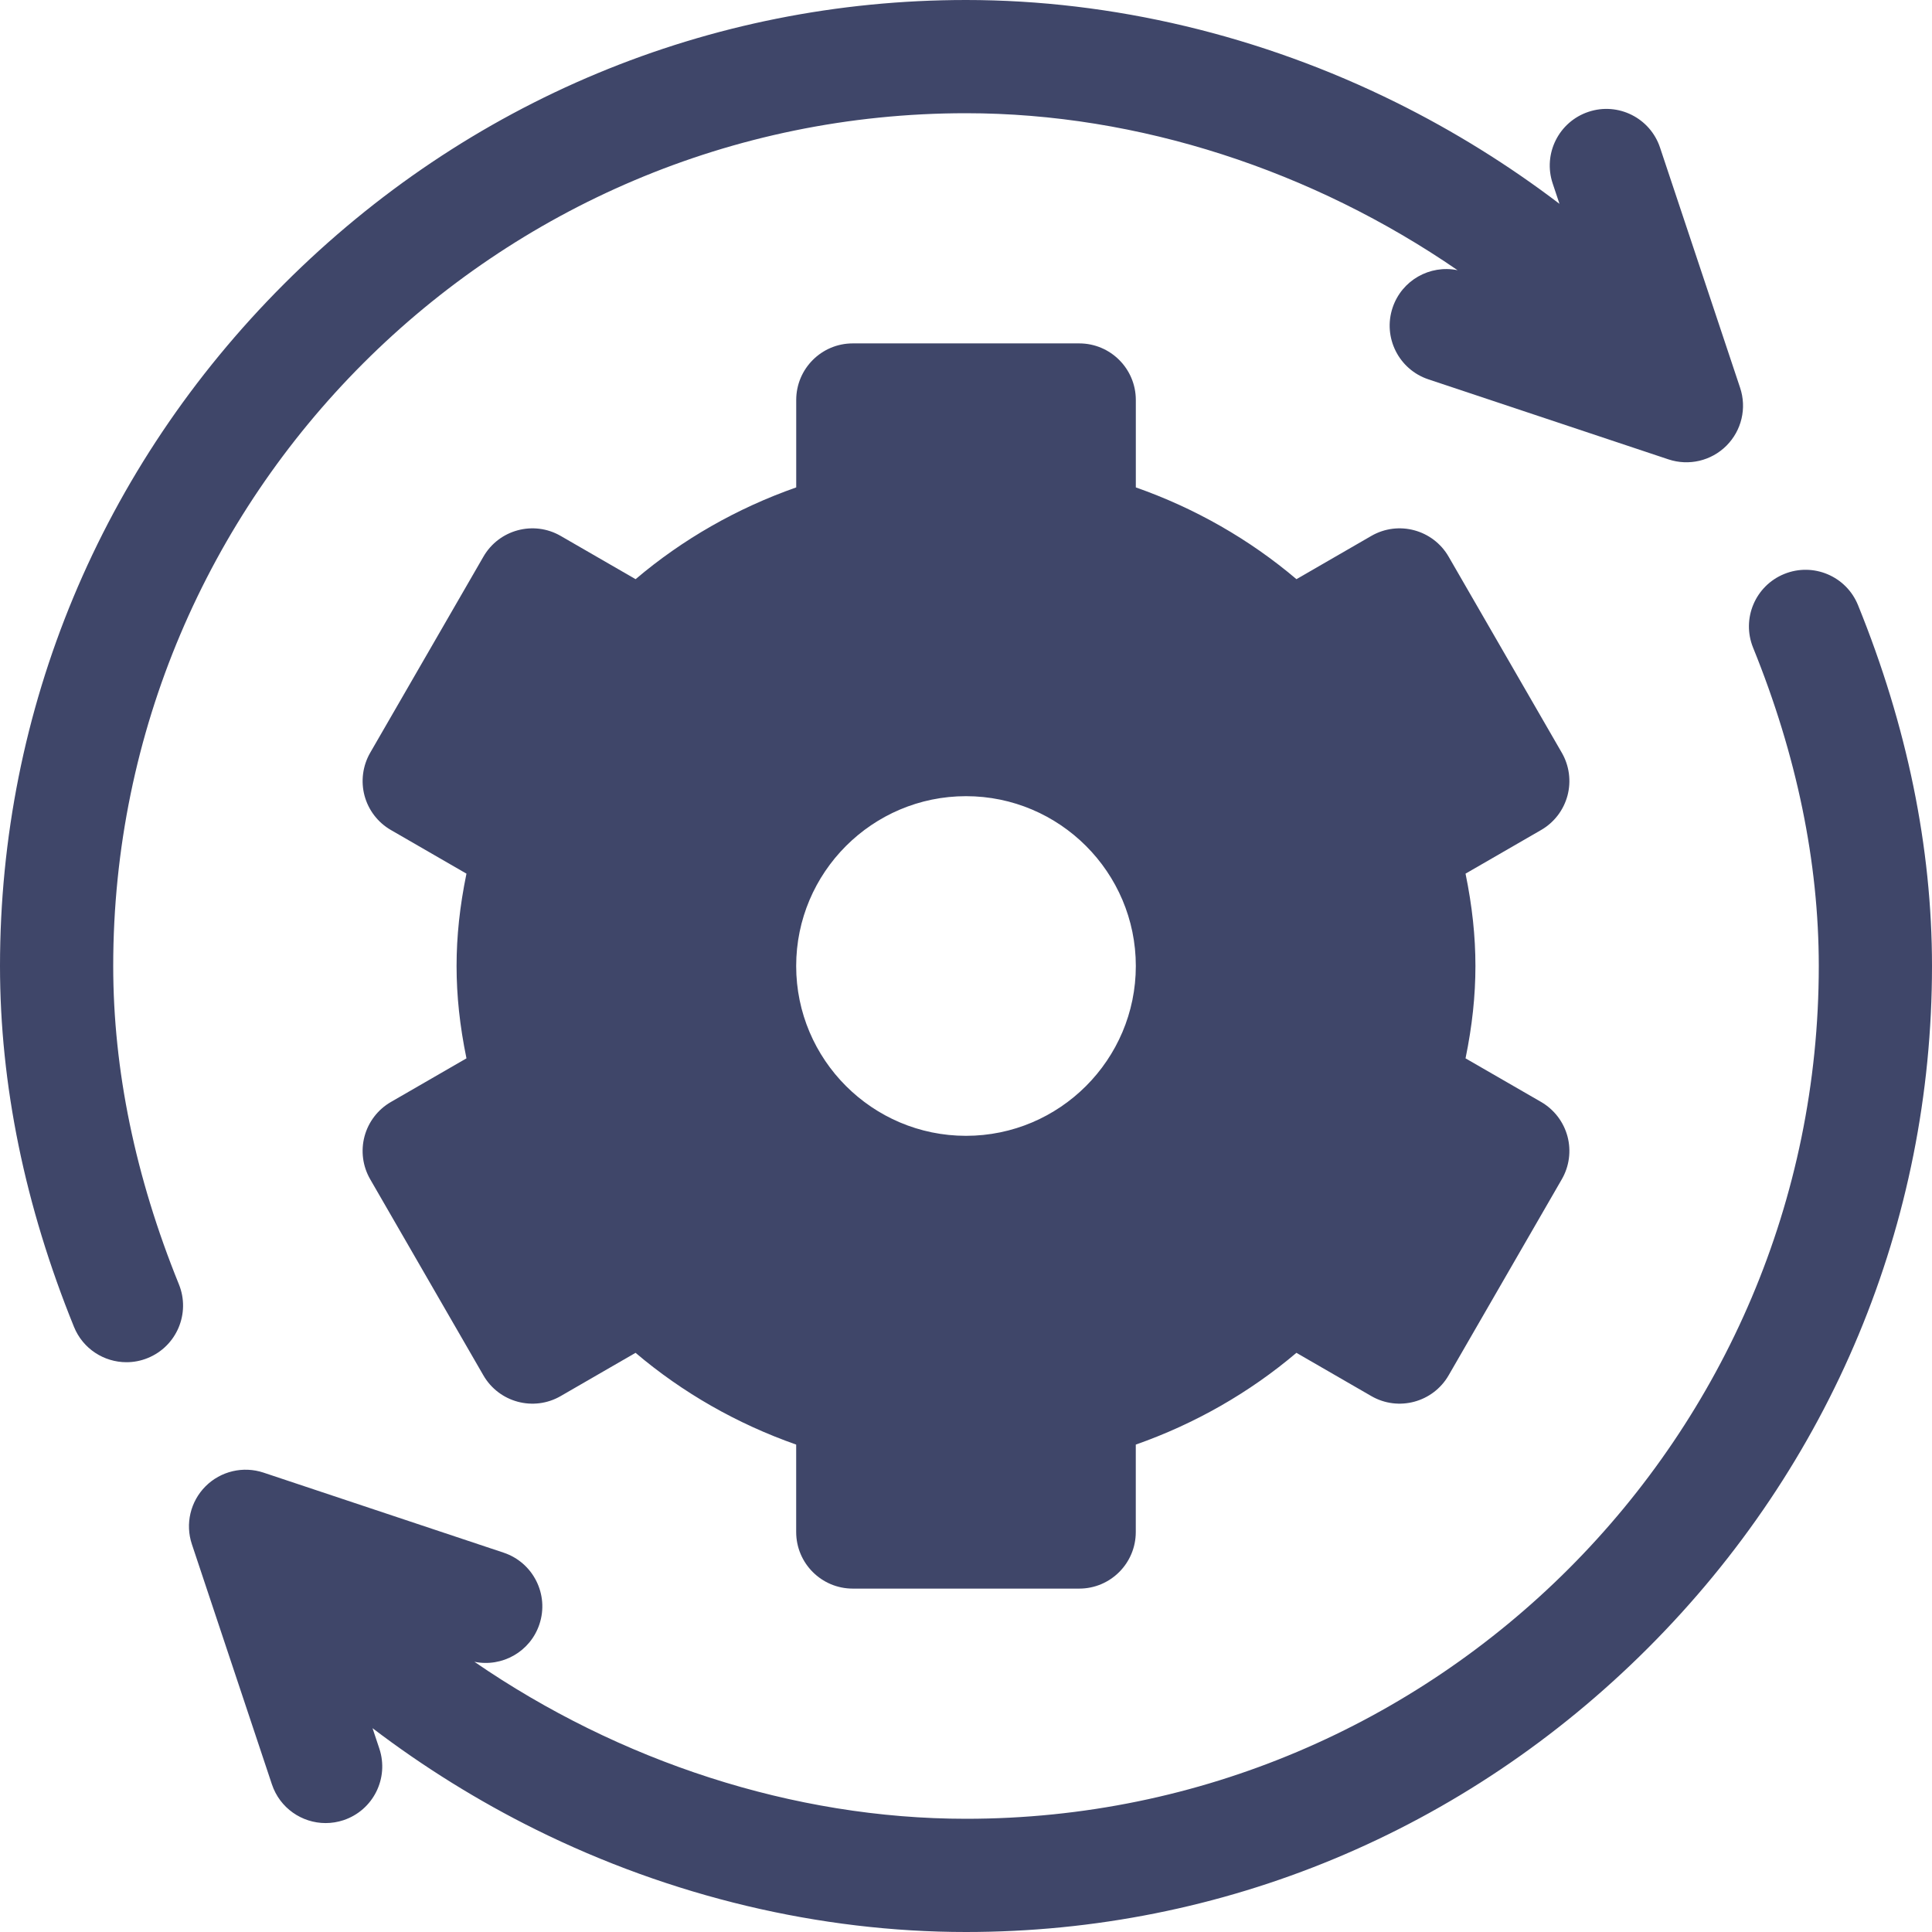
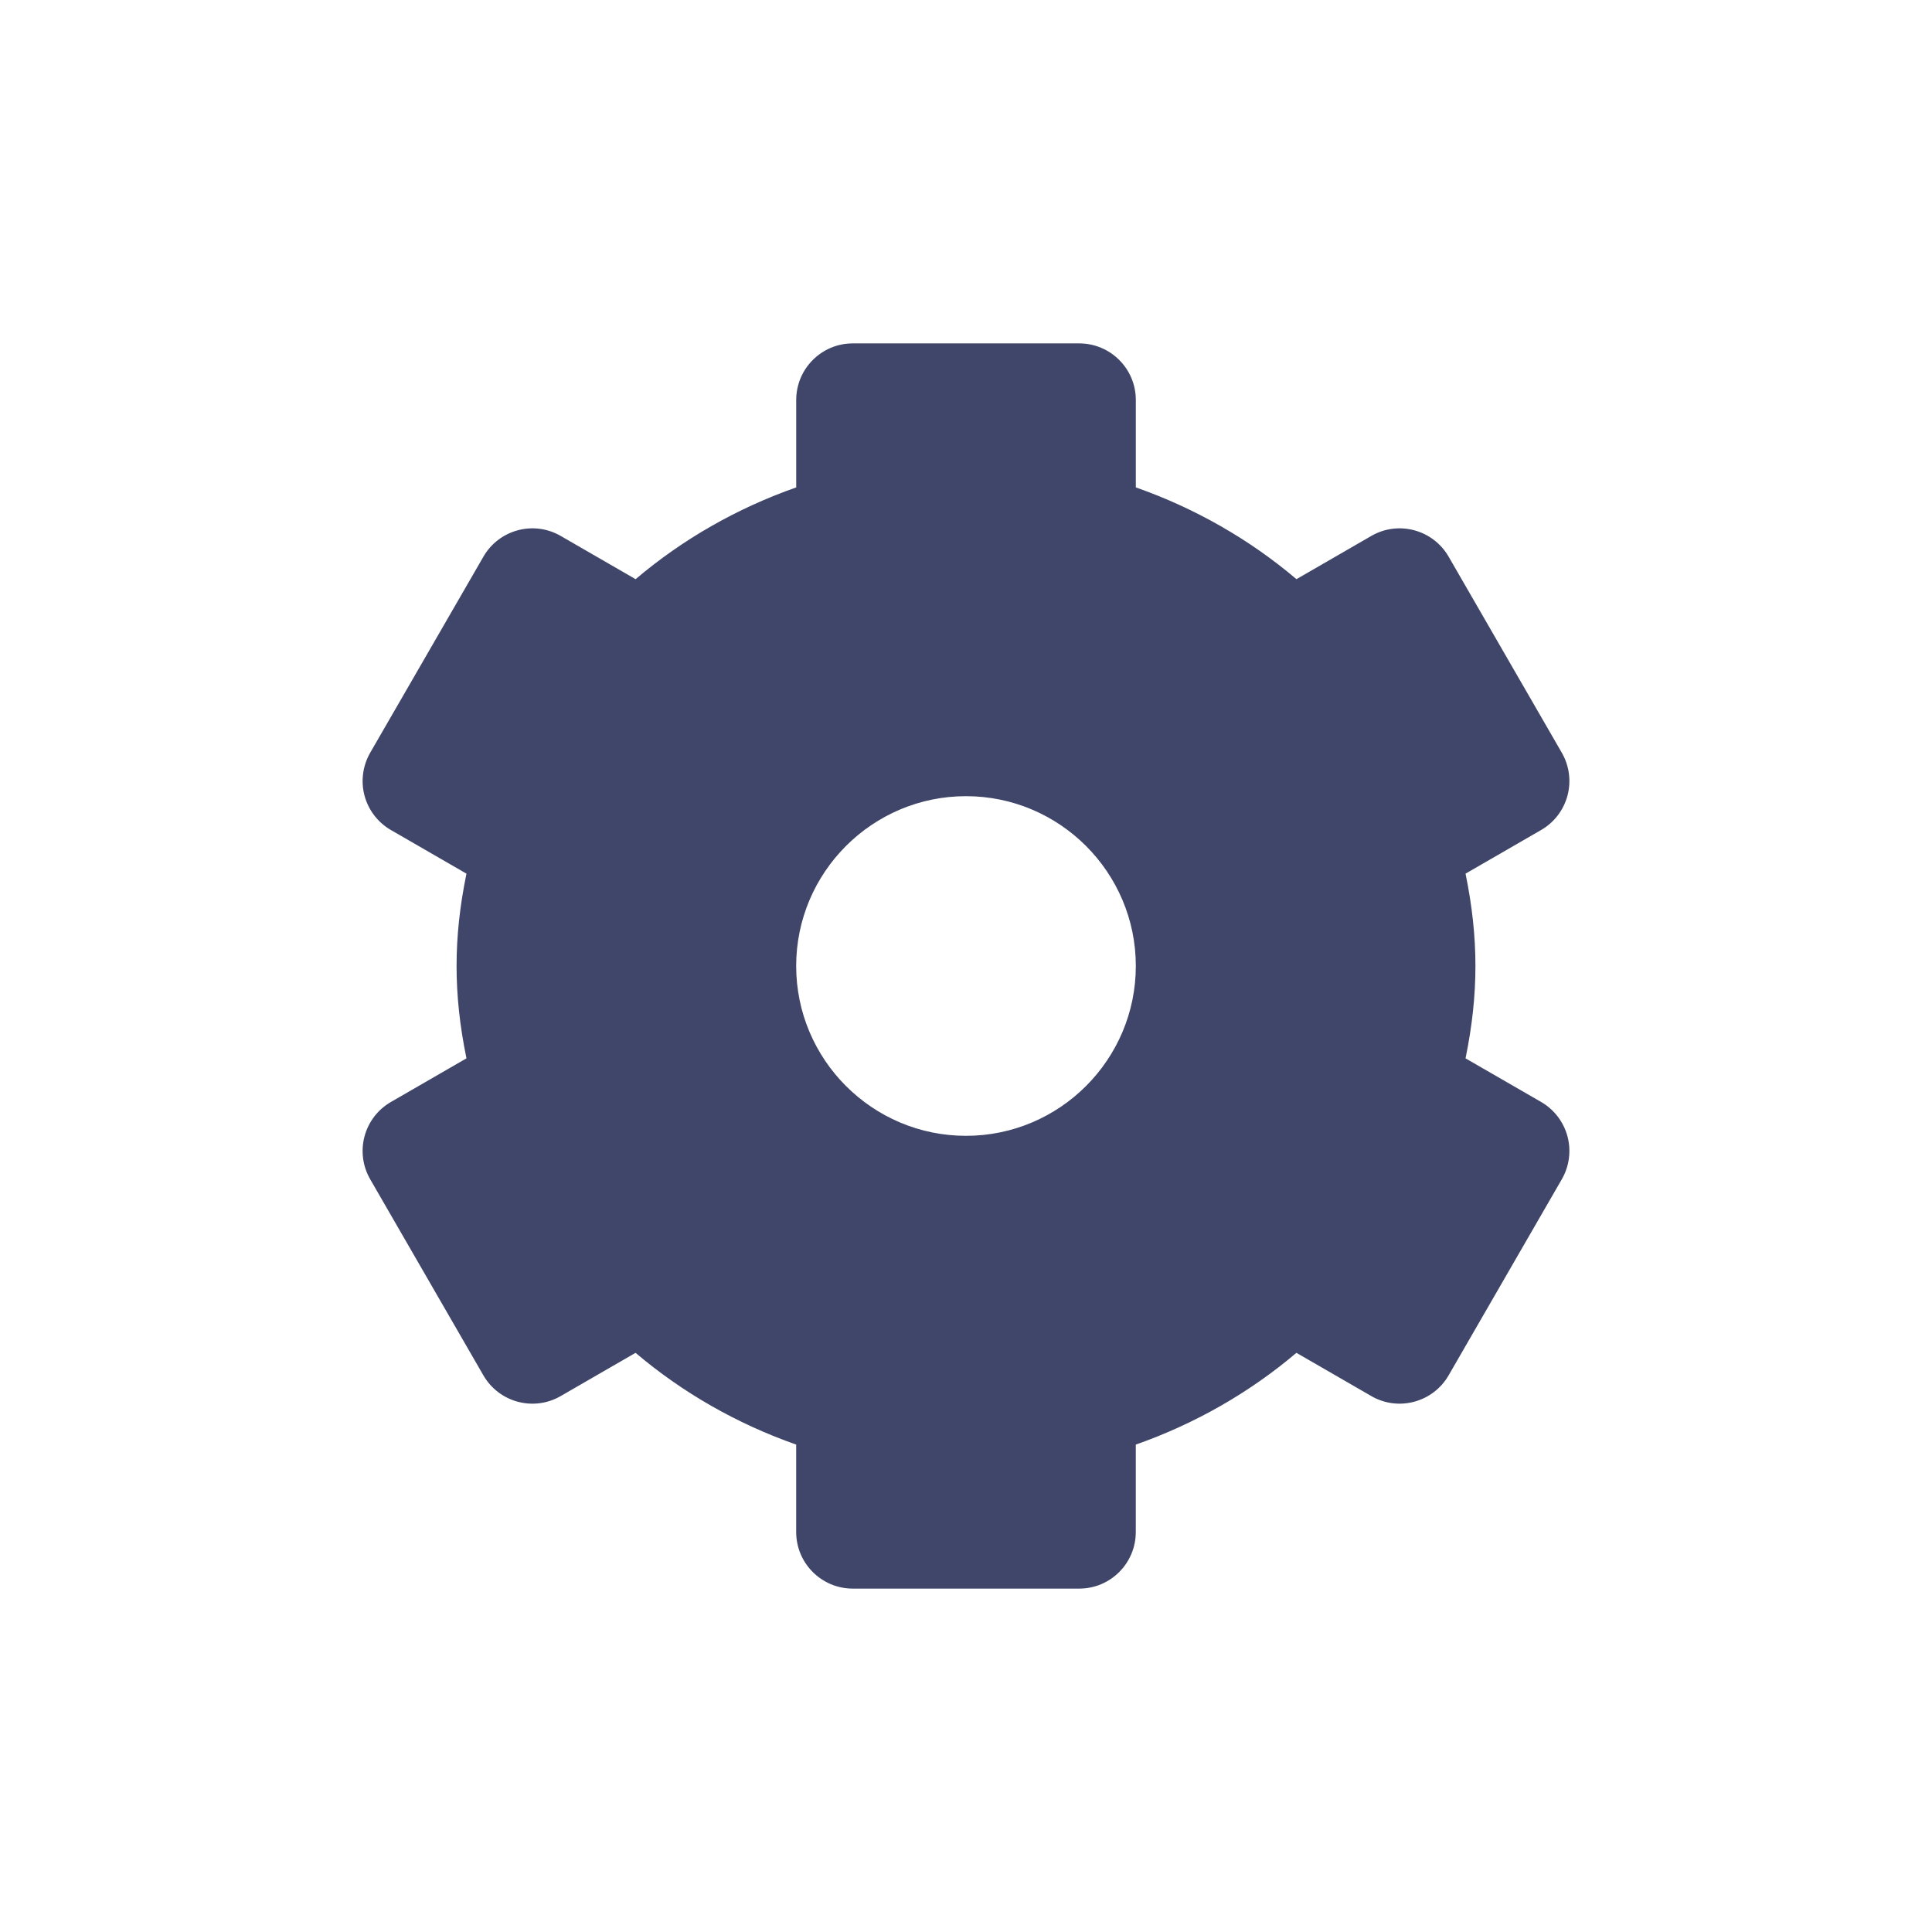
<svg xmlns="http://www.w3.org/2000/svg" width="50" height="50" viewBox="0 0 50 50" fill="none">
  <path d="M39.883 28.518L37.928 27.39C38.101 26.548 38.184 25.77 38.184 25C38.184 24.23 38.101 23.452 37.928 22.61L39.883 21.481C40.22 21.287 40.465 20.967 40.566 20.592C40.666 20.217 40.614 19.817 40.419 19.48L37.49 14.406C37.085 13.706 36.19 13.465 35.489 13.87L33.552 14.989C32.337 13.958 30.928 13.153 29.395 12.614V10.352C29.395 9.543 28.739 8.887 27.93 8.887H22.07C21.261 8.887 20.606 9.543 20.606 10.352V12.614C19.072 13.153 17.663 13.959 16.449 14.989L14.511 13.87C13.811 13.465 12.915 13.706 12.511 14.406L9.581 19.48C9.387 19.817 9.334 20.217 9.434 20.592C9.535 20.967 9.78 21.287 10.117 21.481L12.072 22.61C11.899 23.452 11.816 24.23 11.816 25C11.816 25.77 11.899 26.548 12.072 27.39L10.117 28.519C9.78 28.713 9.535 29.033 9.434 29.408C9.334 29.783 9.386 30.183 9.581 30.52L12.51 35.594C12.915 36.295 13.811 36.535 14.511 36.13L16.448 35.011C17.663 36.042 19.072 36.847 20.605 37.386V39.648C20.605 40.457 21.261 41.113 22.07 41.113H27.93C28.739 41.113 29.394 40.457 29.394 39.648V37.386C30.928 36.847 32.337 36.041 33.551 35.011L35.489 36.13C36.189 36.535 37.085 36.294 37.49 35.594L40.419 30.52C40.614 30.183 40.666 29.783 40.566 29.408C40.465 29.033 40.22 28.713 39.883 28.518ZM25 29.395C22.577 29.395 20.605 27.423 20.605 25C20.605 22.577 22.577 20.605 25 20.605C27.423 20.605 29.395 22.577 29.395 25C29.395 27.423 27.423 29.395 25 29.395Z" fill="#3F4669" />
-   <path d="M45.034 10.036L42.962 3.821C42.707 3.053 41.877 2.638 41.11 2.894C40.342 3.15 39.927 3.98 40.183 4.747L40.359 5.275C39.045 4.275 37.628 3.393 36.137 2.654C32.637 0.918 28.786 0 25 0C18.358 0 12.09 2.61 7.35 7.35C2.61 12.09 0 18.358 0 25C0 28.067 0.644 31.21 1.915 34.34C2.146 34.909 2.694 35.254 3.273 35.254C3.456 35.254 3.643 35.22 3.823 35.146C4.573 34.842 4.934 33.988 4.63 33.238C3.502 30.459 2.93 27.688 2.93 25C2.93 12.83 12.83 2.93 25 2.93C29.467 2.93 33.976 4.416 37.722 6.993C37.006 6.846 36.277 7.253 36.04 7.964C35.784 8.731 36.199 9.561 36.966 9.817L43.181 11.889C43.705 12.063 44.286 11.929 44.68 11.535C45.073 11.142 45.21 10.562 45.034 10.036Z" fill="#3F4669" />
-   <path d="M48.085 15.66C47.781 14.91 46.926 14.55 46.177 14.854C45.427 15.158 45.066 16.012 45.37 16.762C46.498 19.541 47.07 22.312 47.07 25C47.07 37.17 37.17 47.07 25 47.07C20.533 47.07 16.024 45.584 12.278 43.007C12.994 43.154 13.723 42.747 13.96 42.036C14.216 41.269 13.801 40.439 13.034 40.183L6.819 38.111C6.293 37.936 5.712 38.073 5.32 38.465C4.927 38.858 4.79 39.438 4.966 39.965L7.037 46.179C7.242 46.793 7.813 47.181 8.427 47.181C8.58 47.181 8.737 47.157 8.89 47.106C9.658 46.85 10.073 46.02 9.817 45.253L9.641 44.725C10.955 45.725 12.372 46.607 13.863 47.347C17.363 49.082 21.214 50 25 50C31.642 50 37.91 47.39 42.65 42.65C47.39 37.91 50 31.642 50 25C50 21.933 49.356 18.79 48.085 15.66Z" fill="#3F4669" />
</svg>